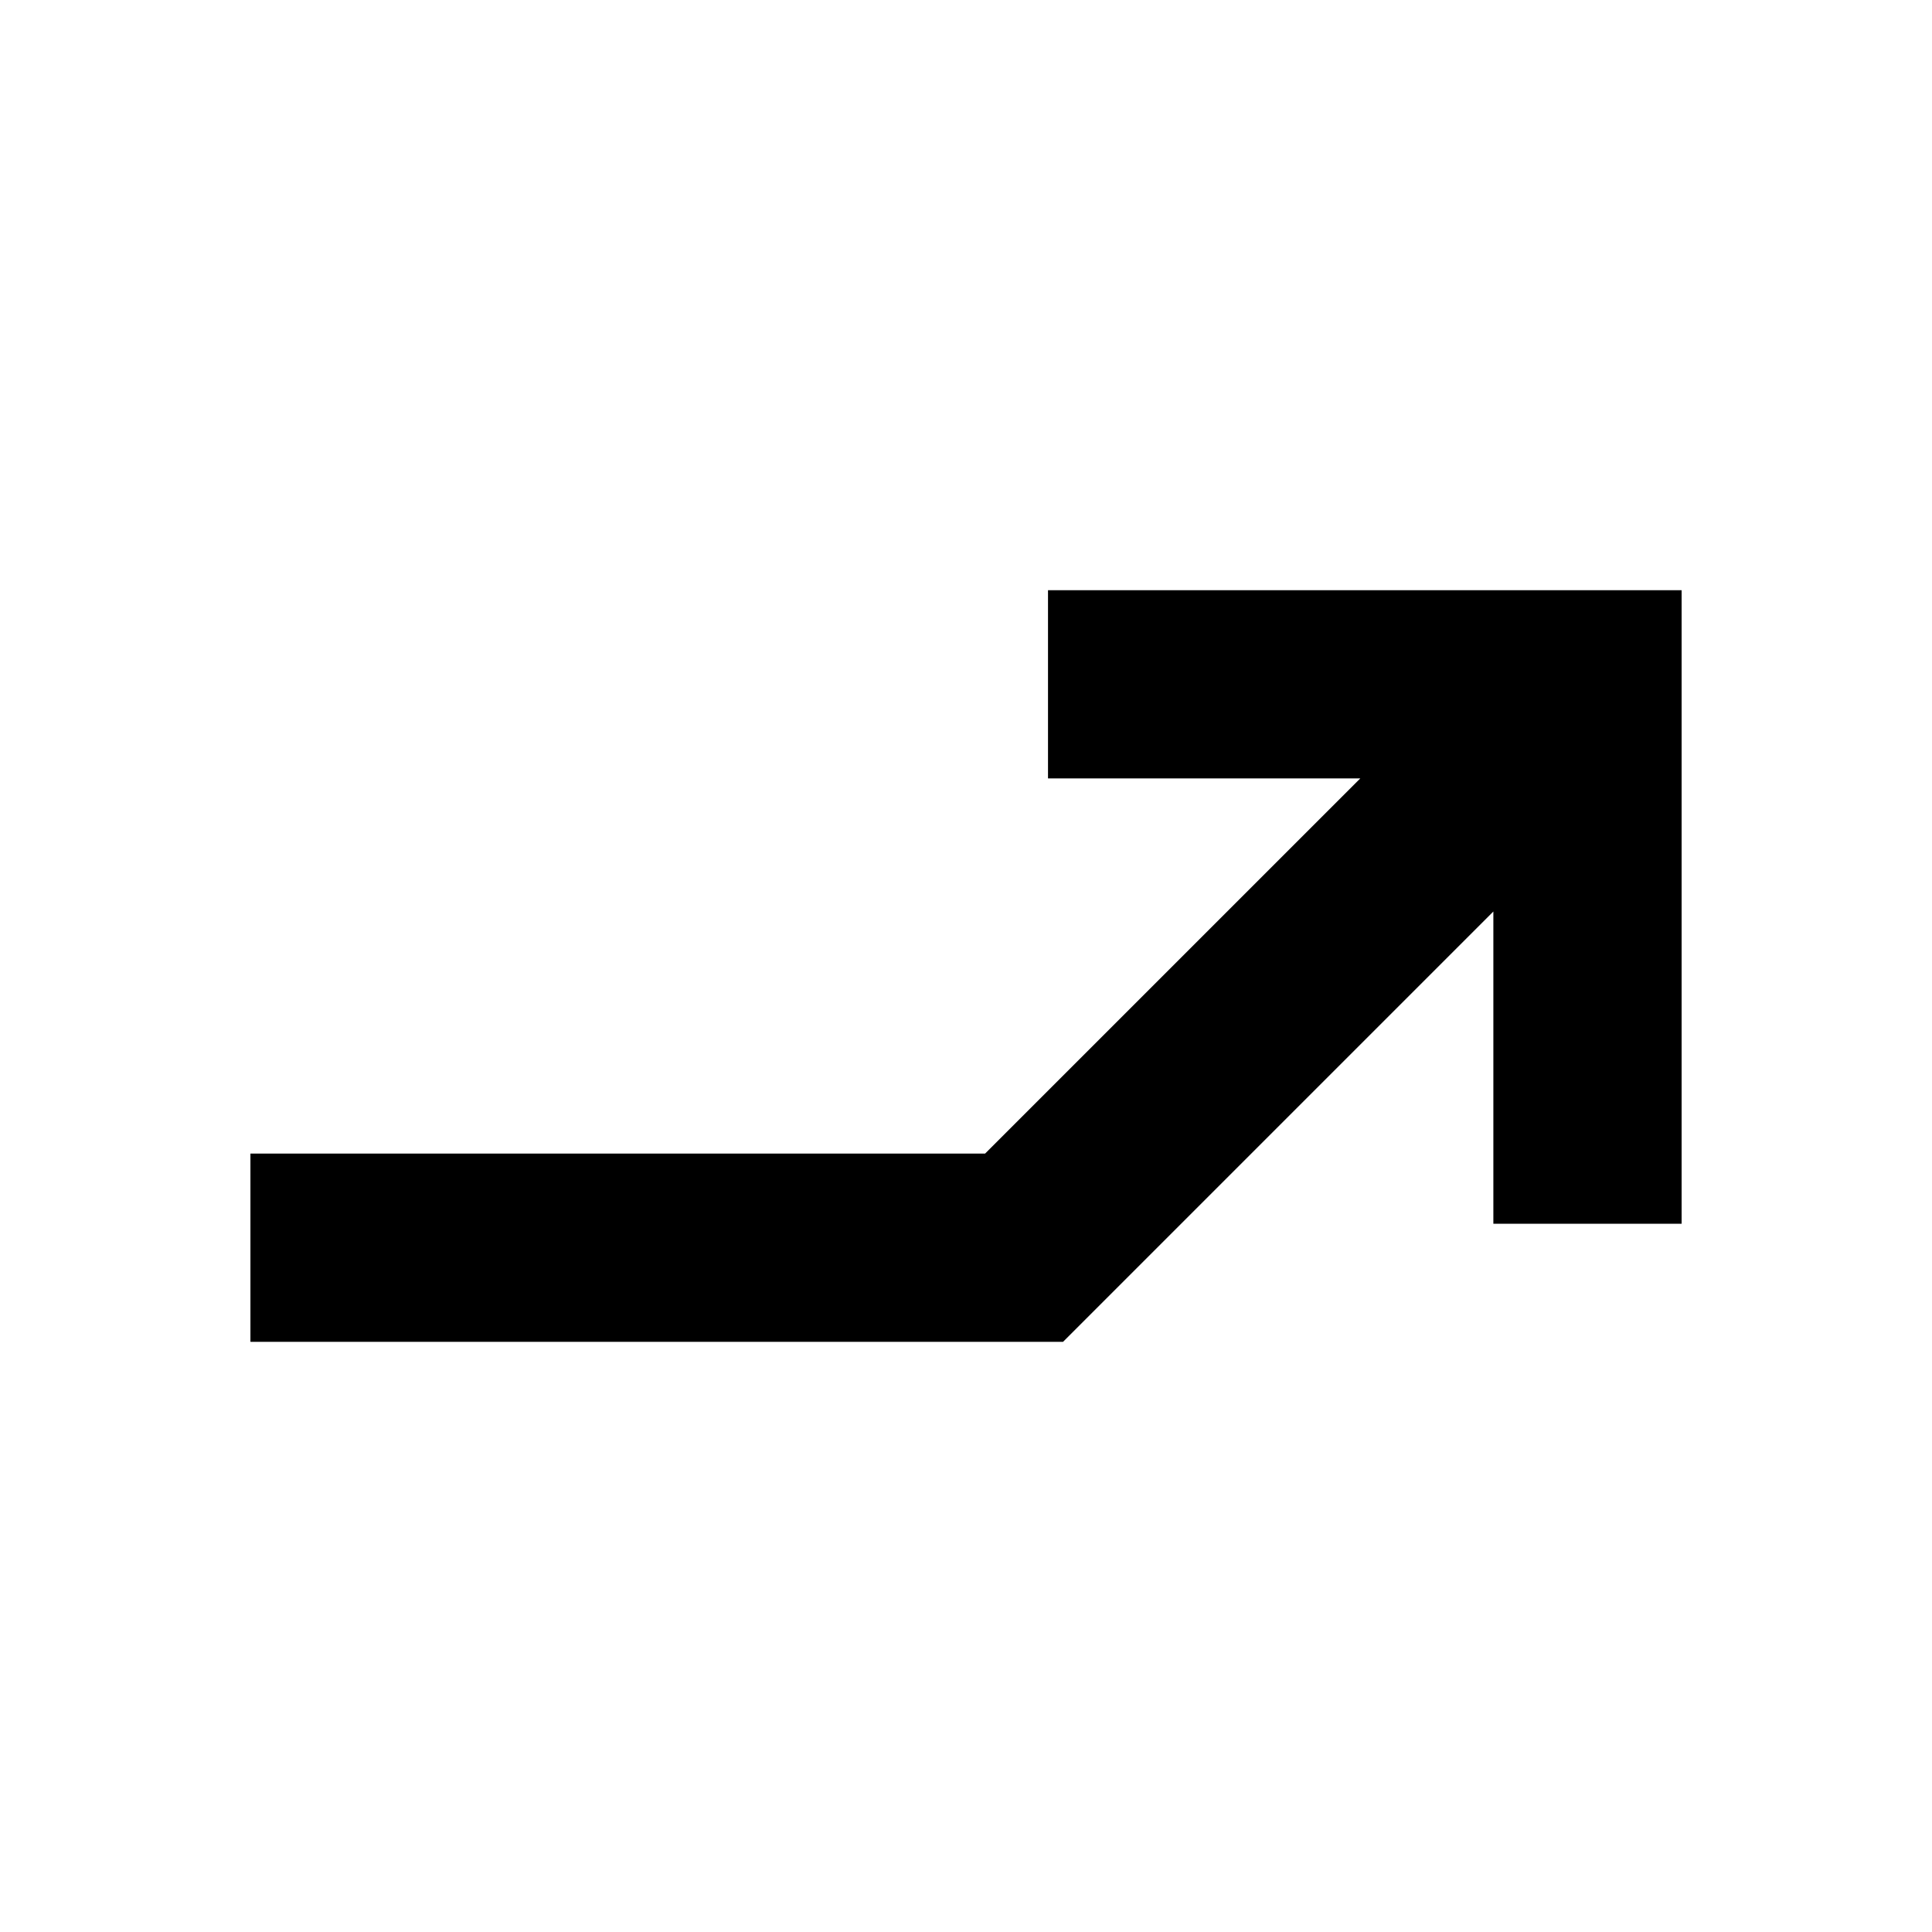
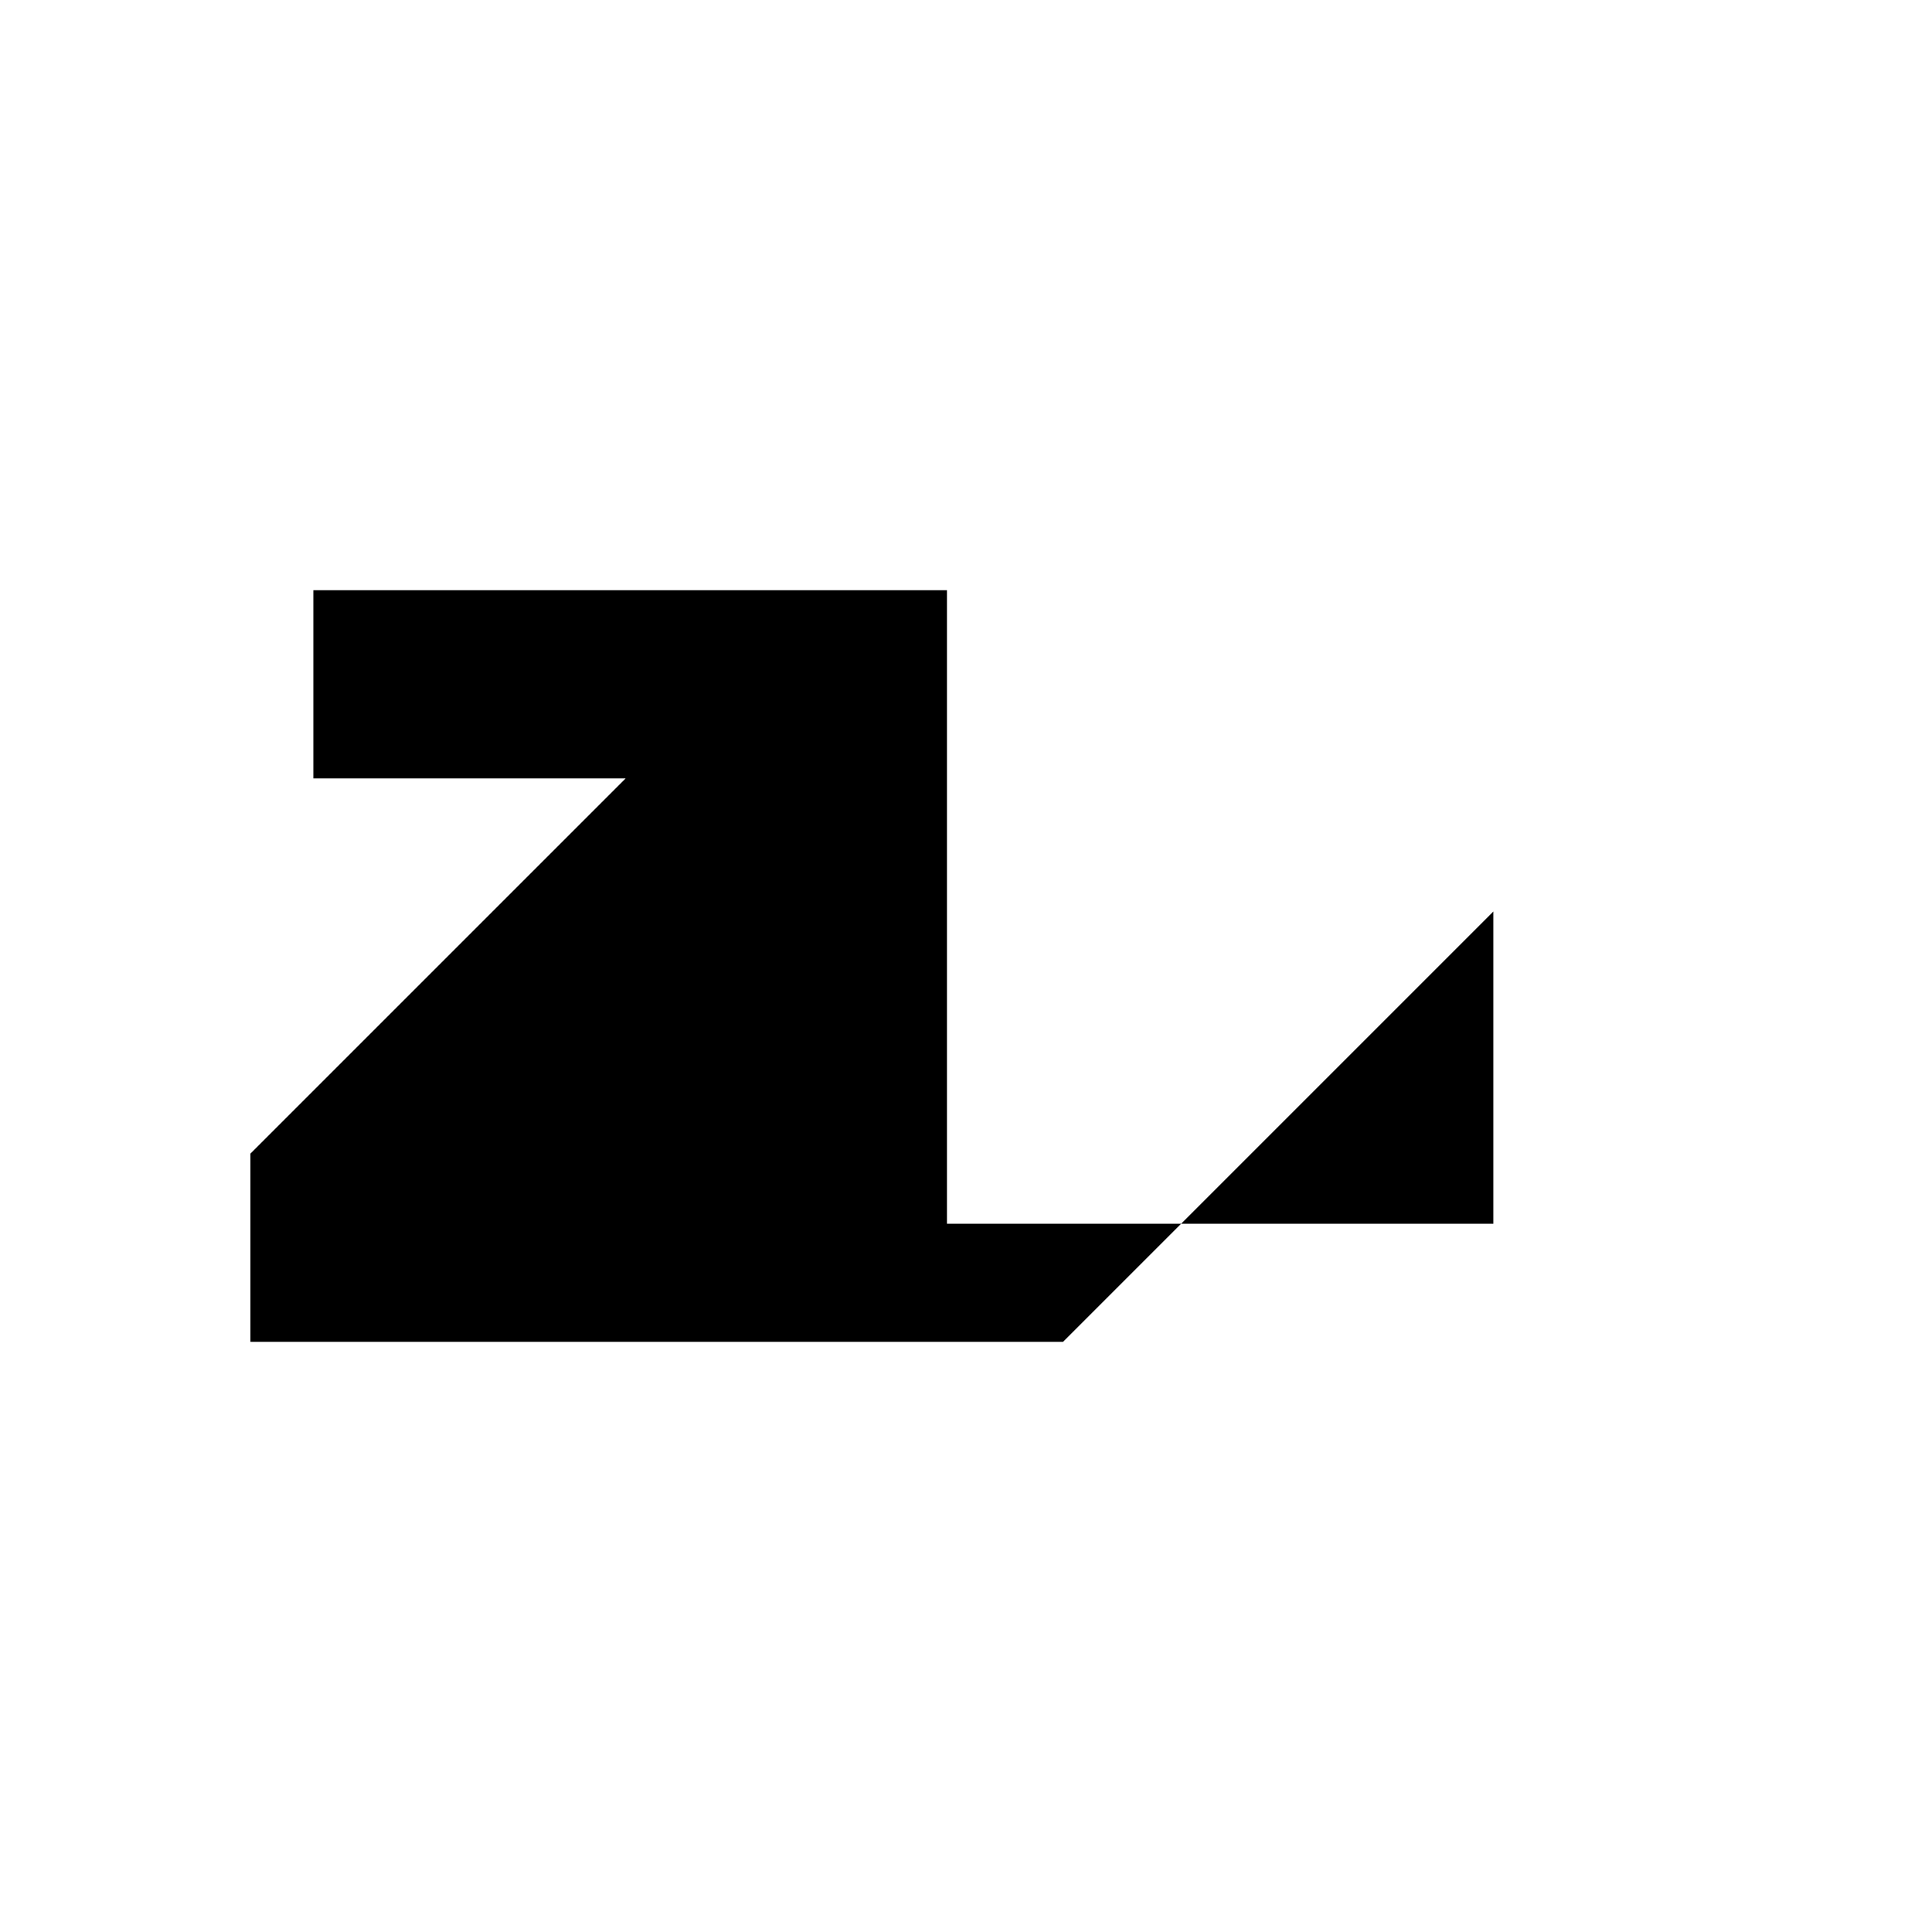
<svg xmlns="http://www.w3.org/2000/svg" fill="#000000" width="800px" height="800px" version="1.1" viewBox="144 144 512 512">
-   <path d="m589.64 468.31h-49.883v-82.75l-114.04 114.04h-215.35v-49.883h194.69l99.43-99.426h-82.754v-49.883h167.91v167.9z" />
+   <path d="m589.64 468.31h-49.883v-82.75l-114.04 114.04h-215.35v-49.883l99.43-99.426h-82.754v-49.883h167.91v167.9z" />
</svg>